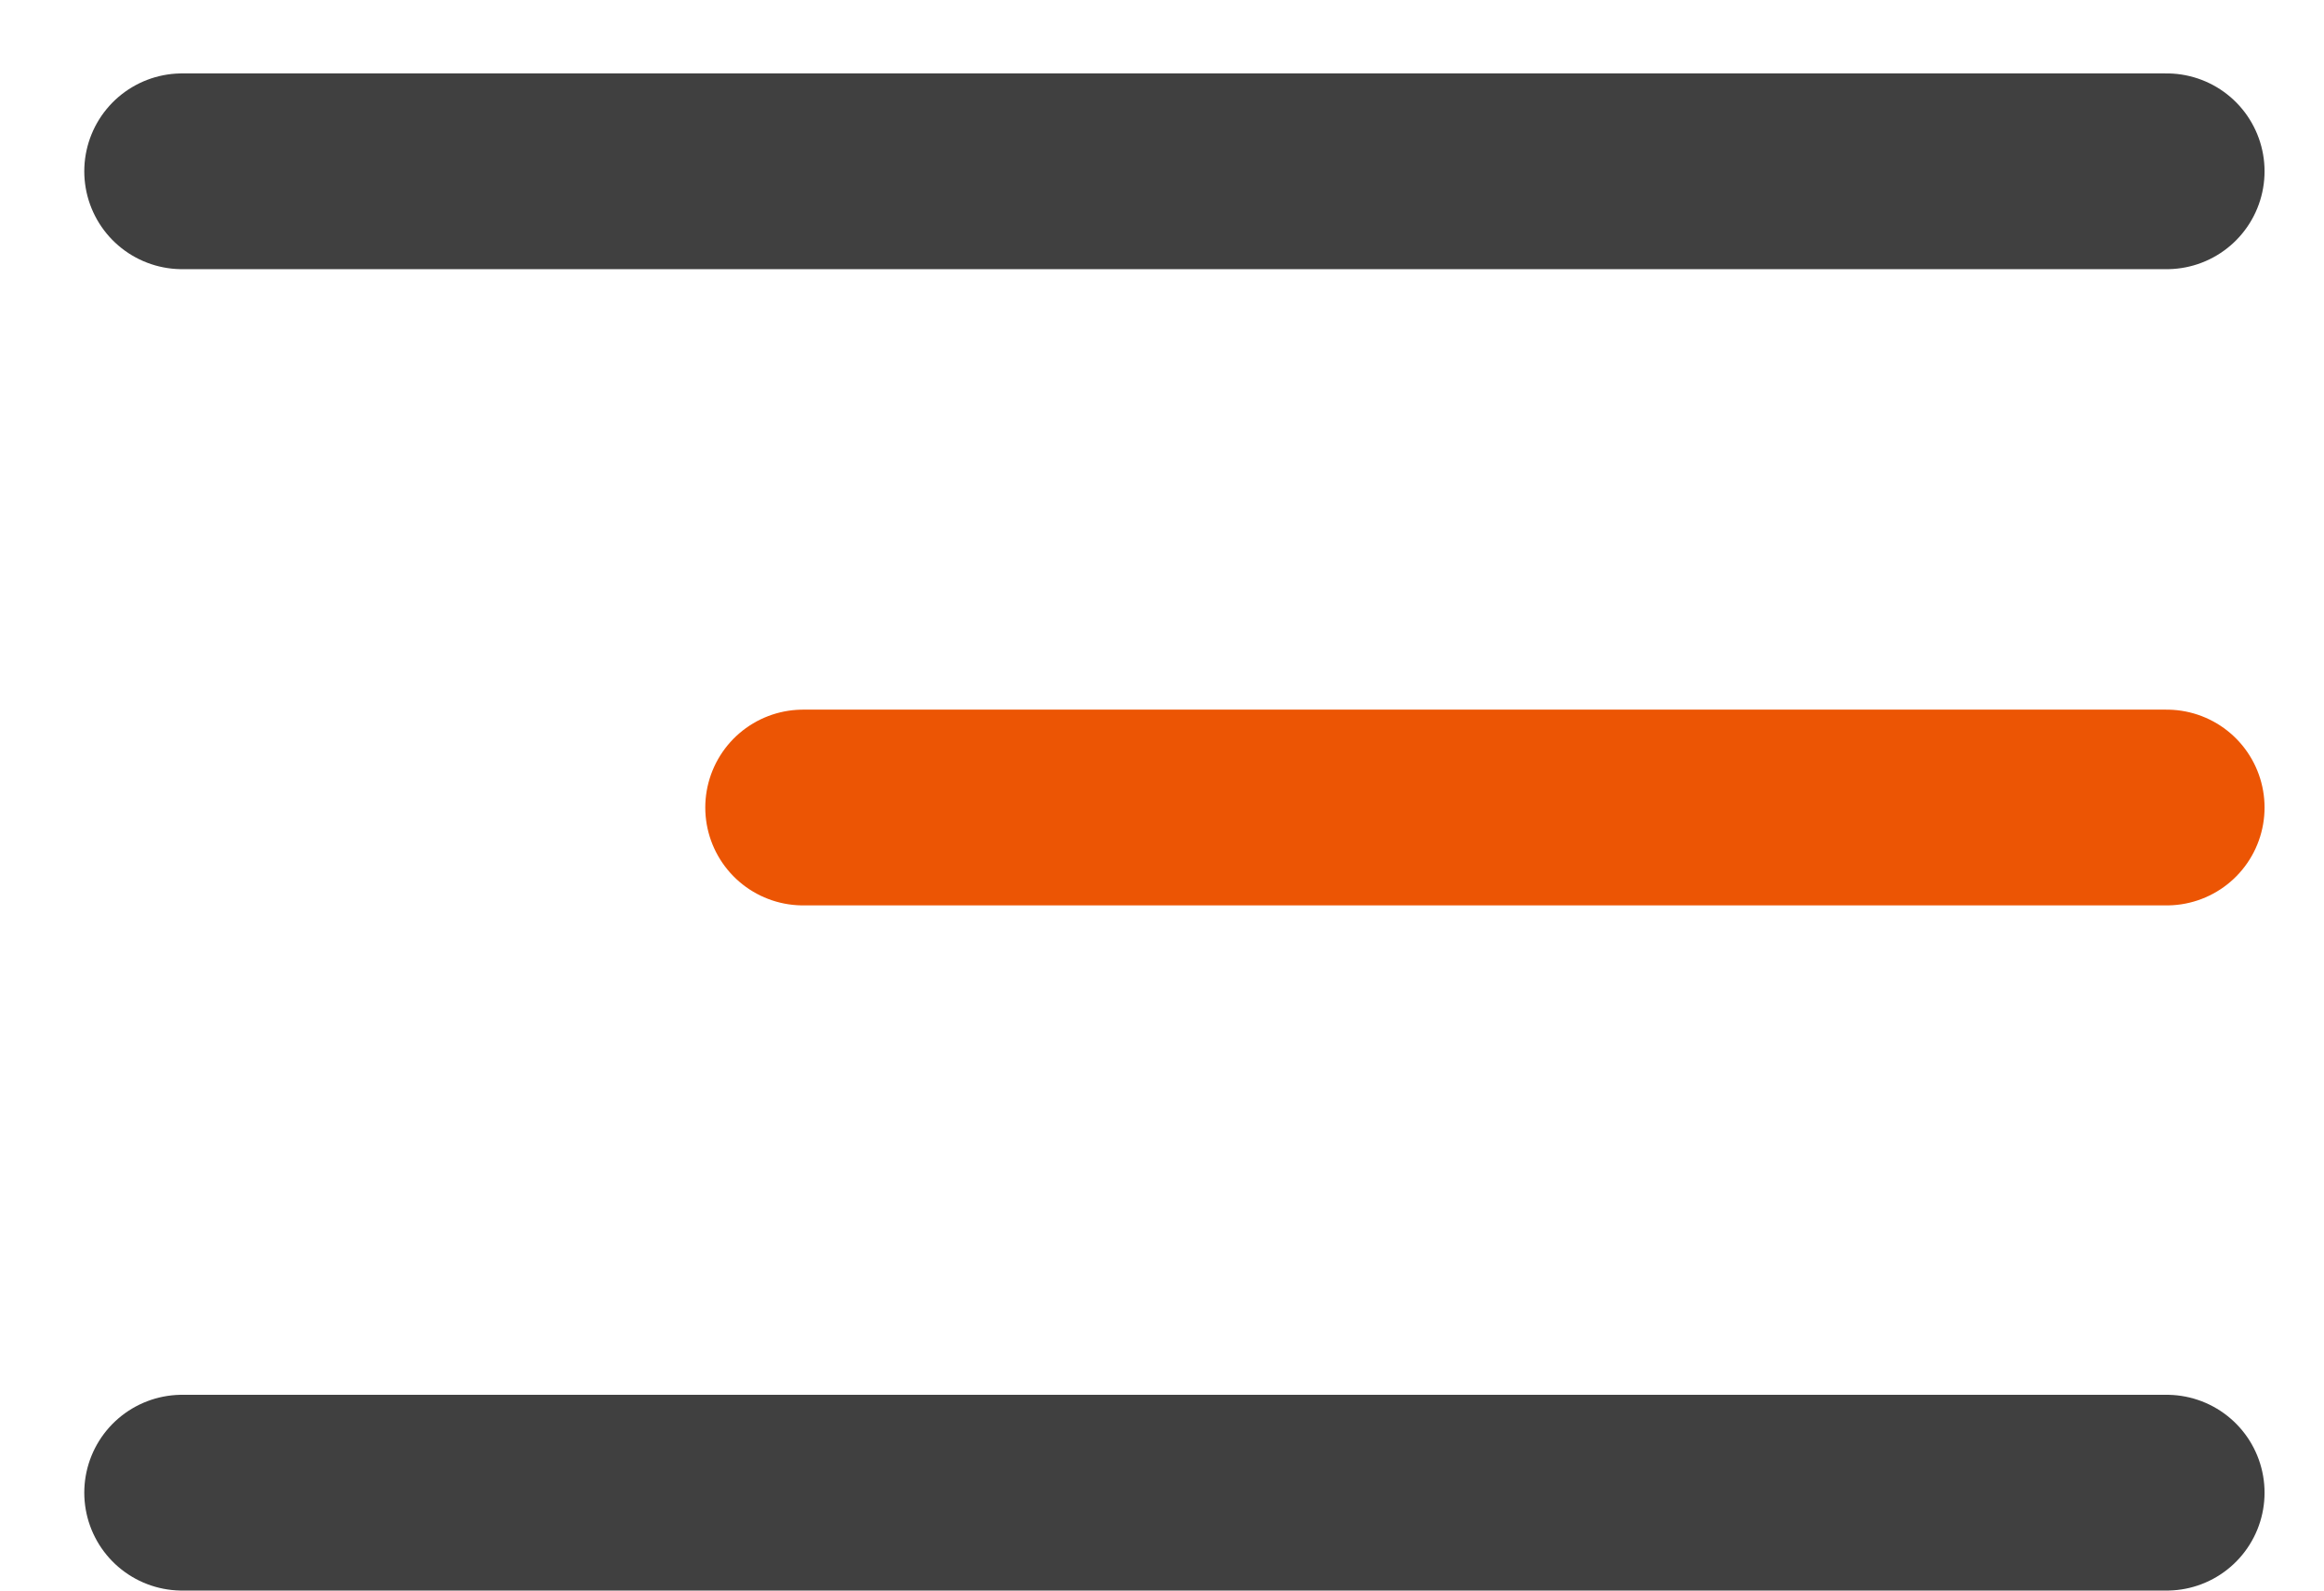
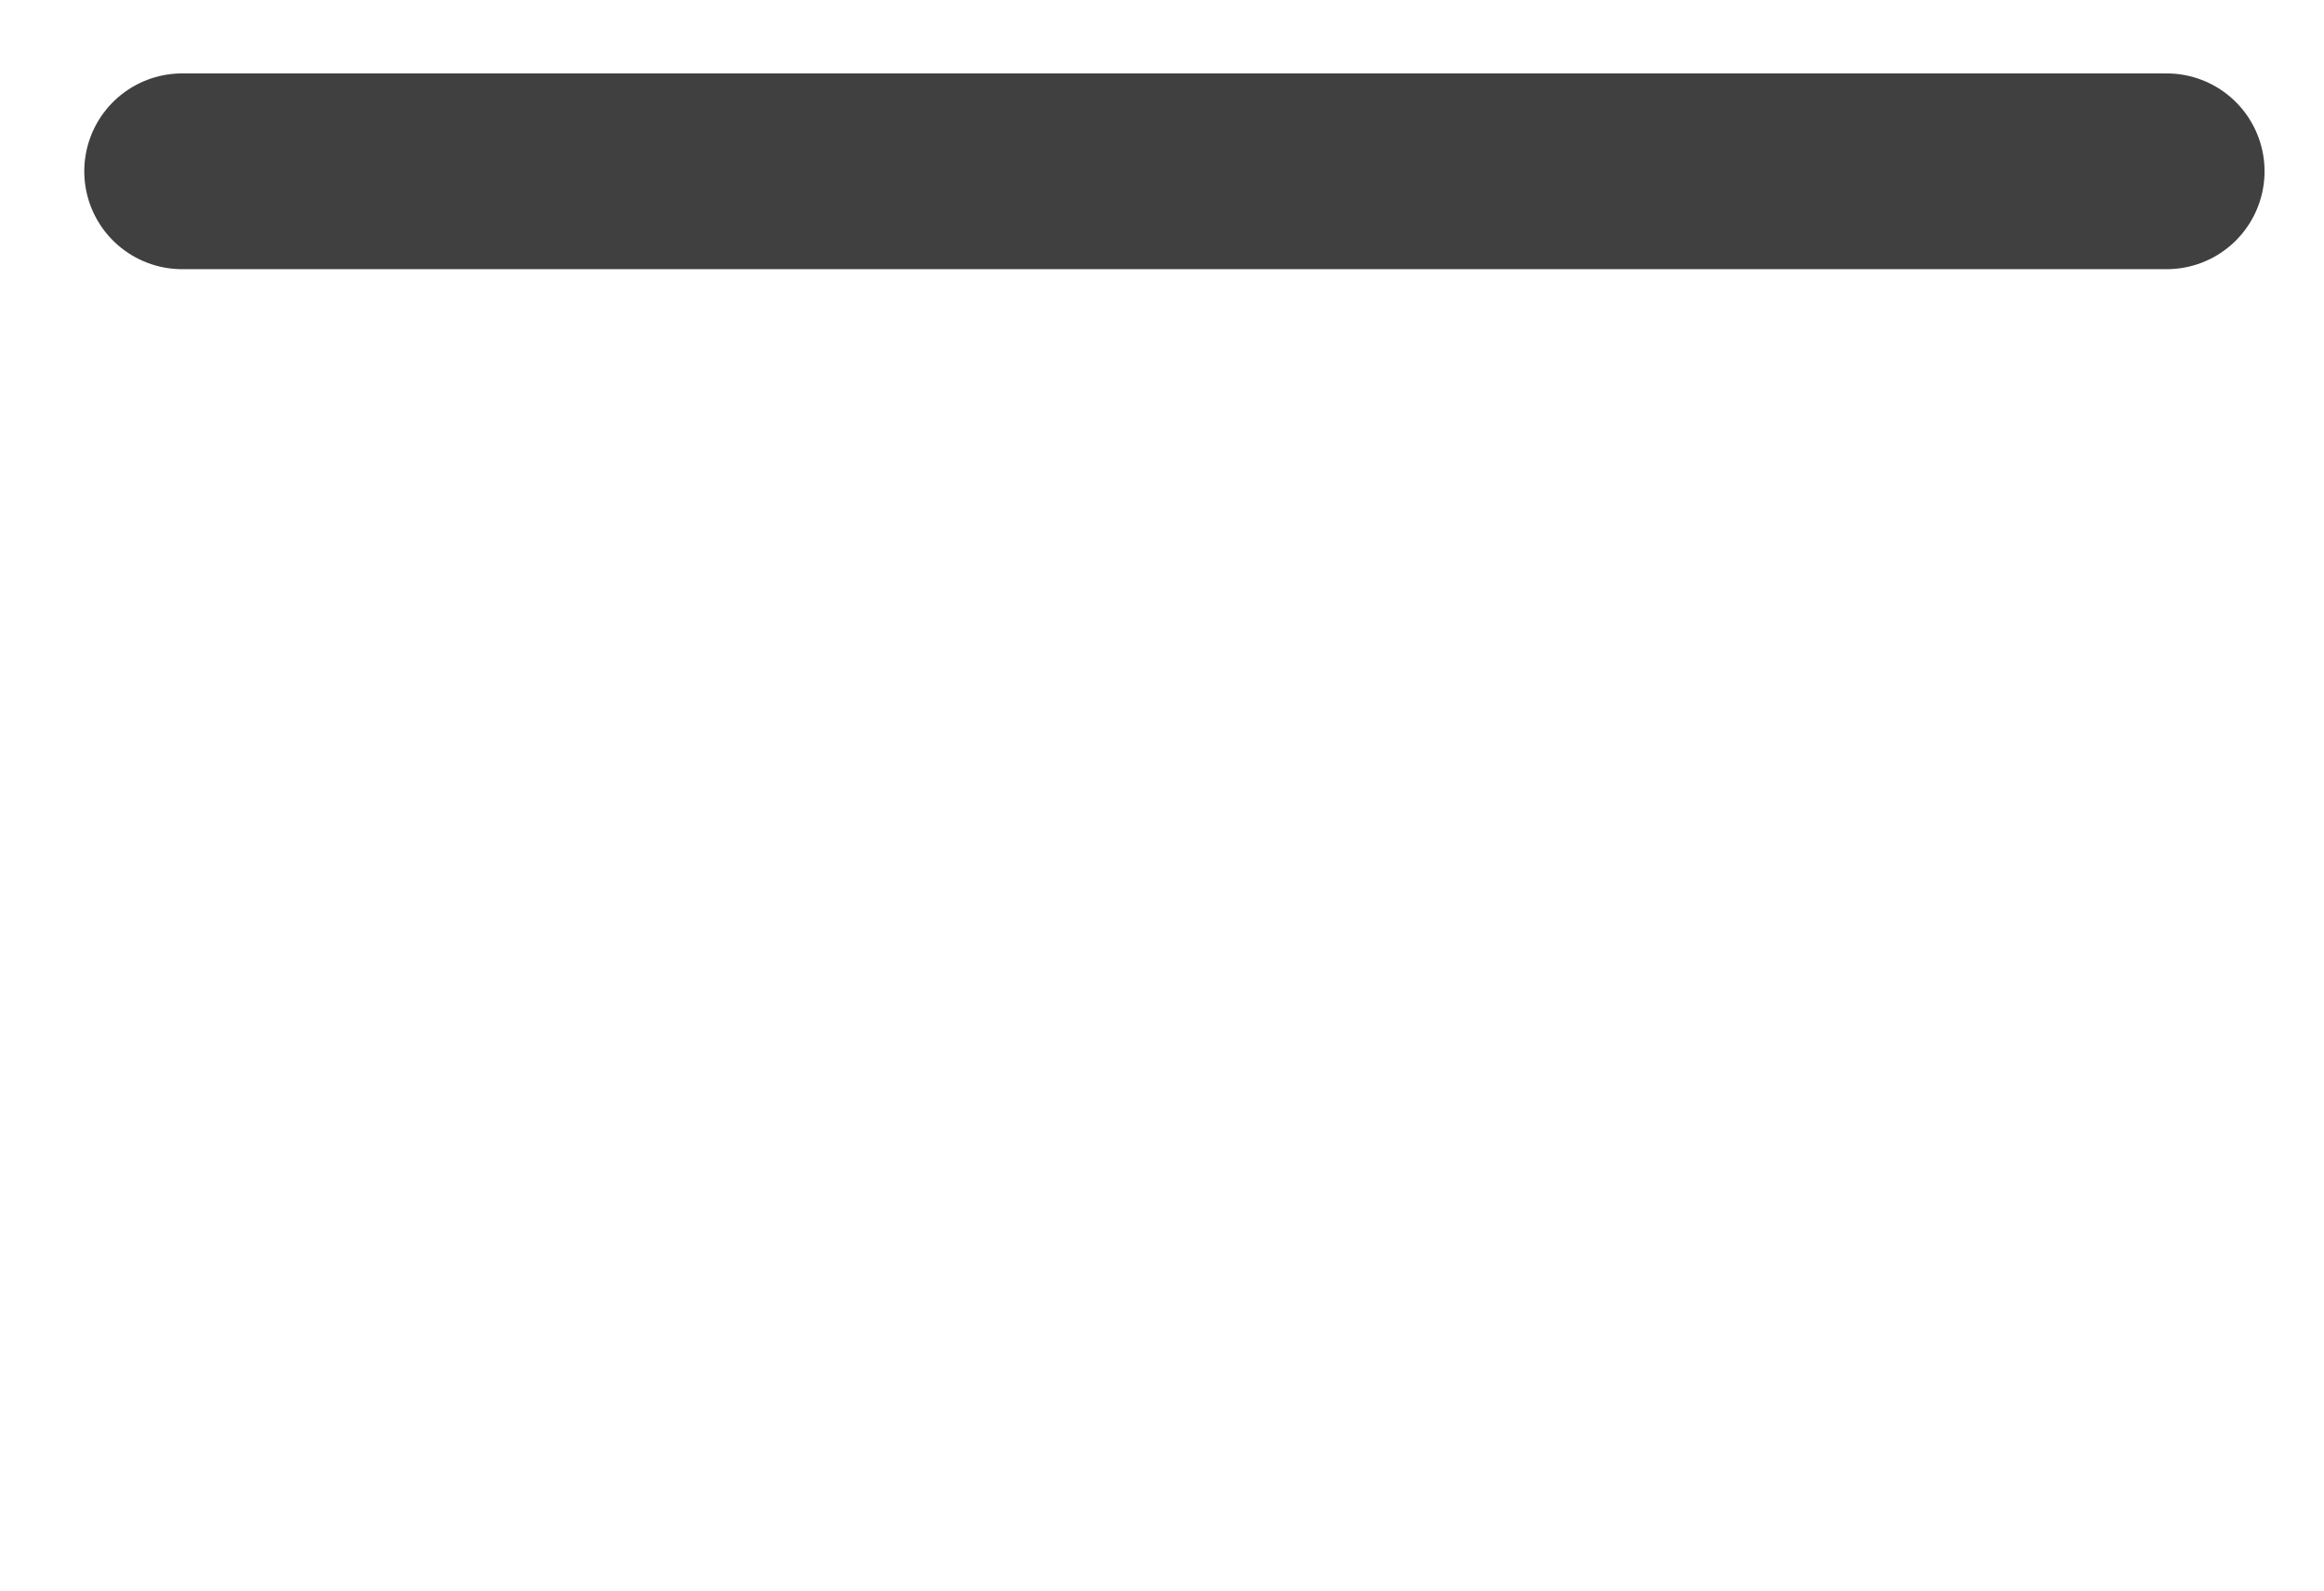
<svg xmlns="http://www.w3.org/2000/svg" width="19" height="13" viewBox="0 0 19 13" fill="none">
  <path d="M1.489 1.4H17.714" stroke="#404040" stroke-width="1.6" stroke-linecap="round" />
-   <path d="M6.566 6.6H17.714" stroke="#EC5504" stroke-width="1.6" stroke-linecap="round" />
-   <path d="M1.489 12.2H17.714" stroke="#404040" stroke-width="1.6" stroke-linecap="round" />
</svg>